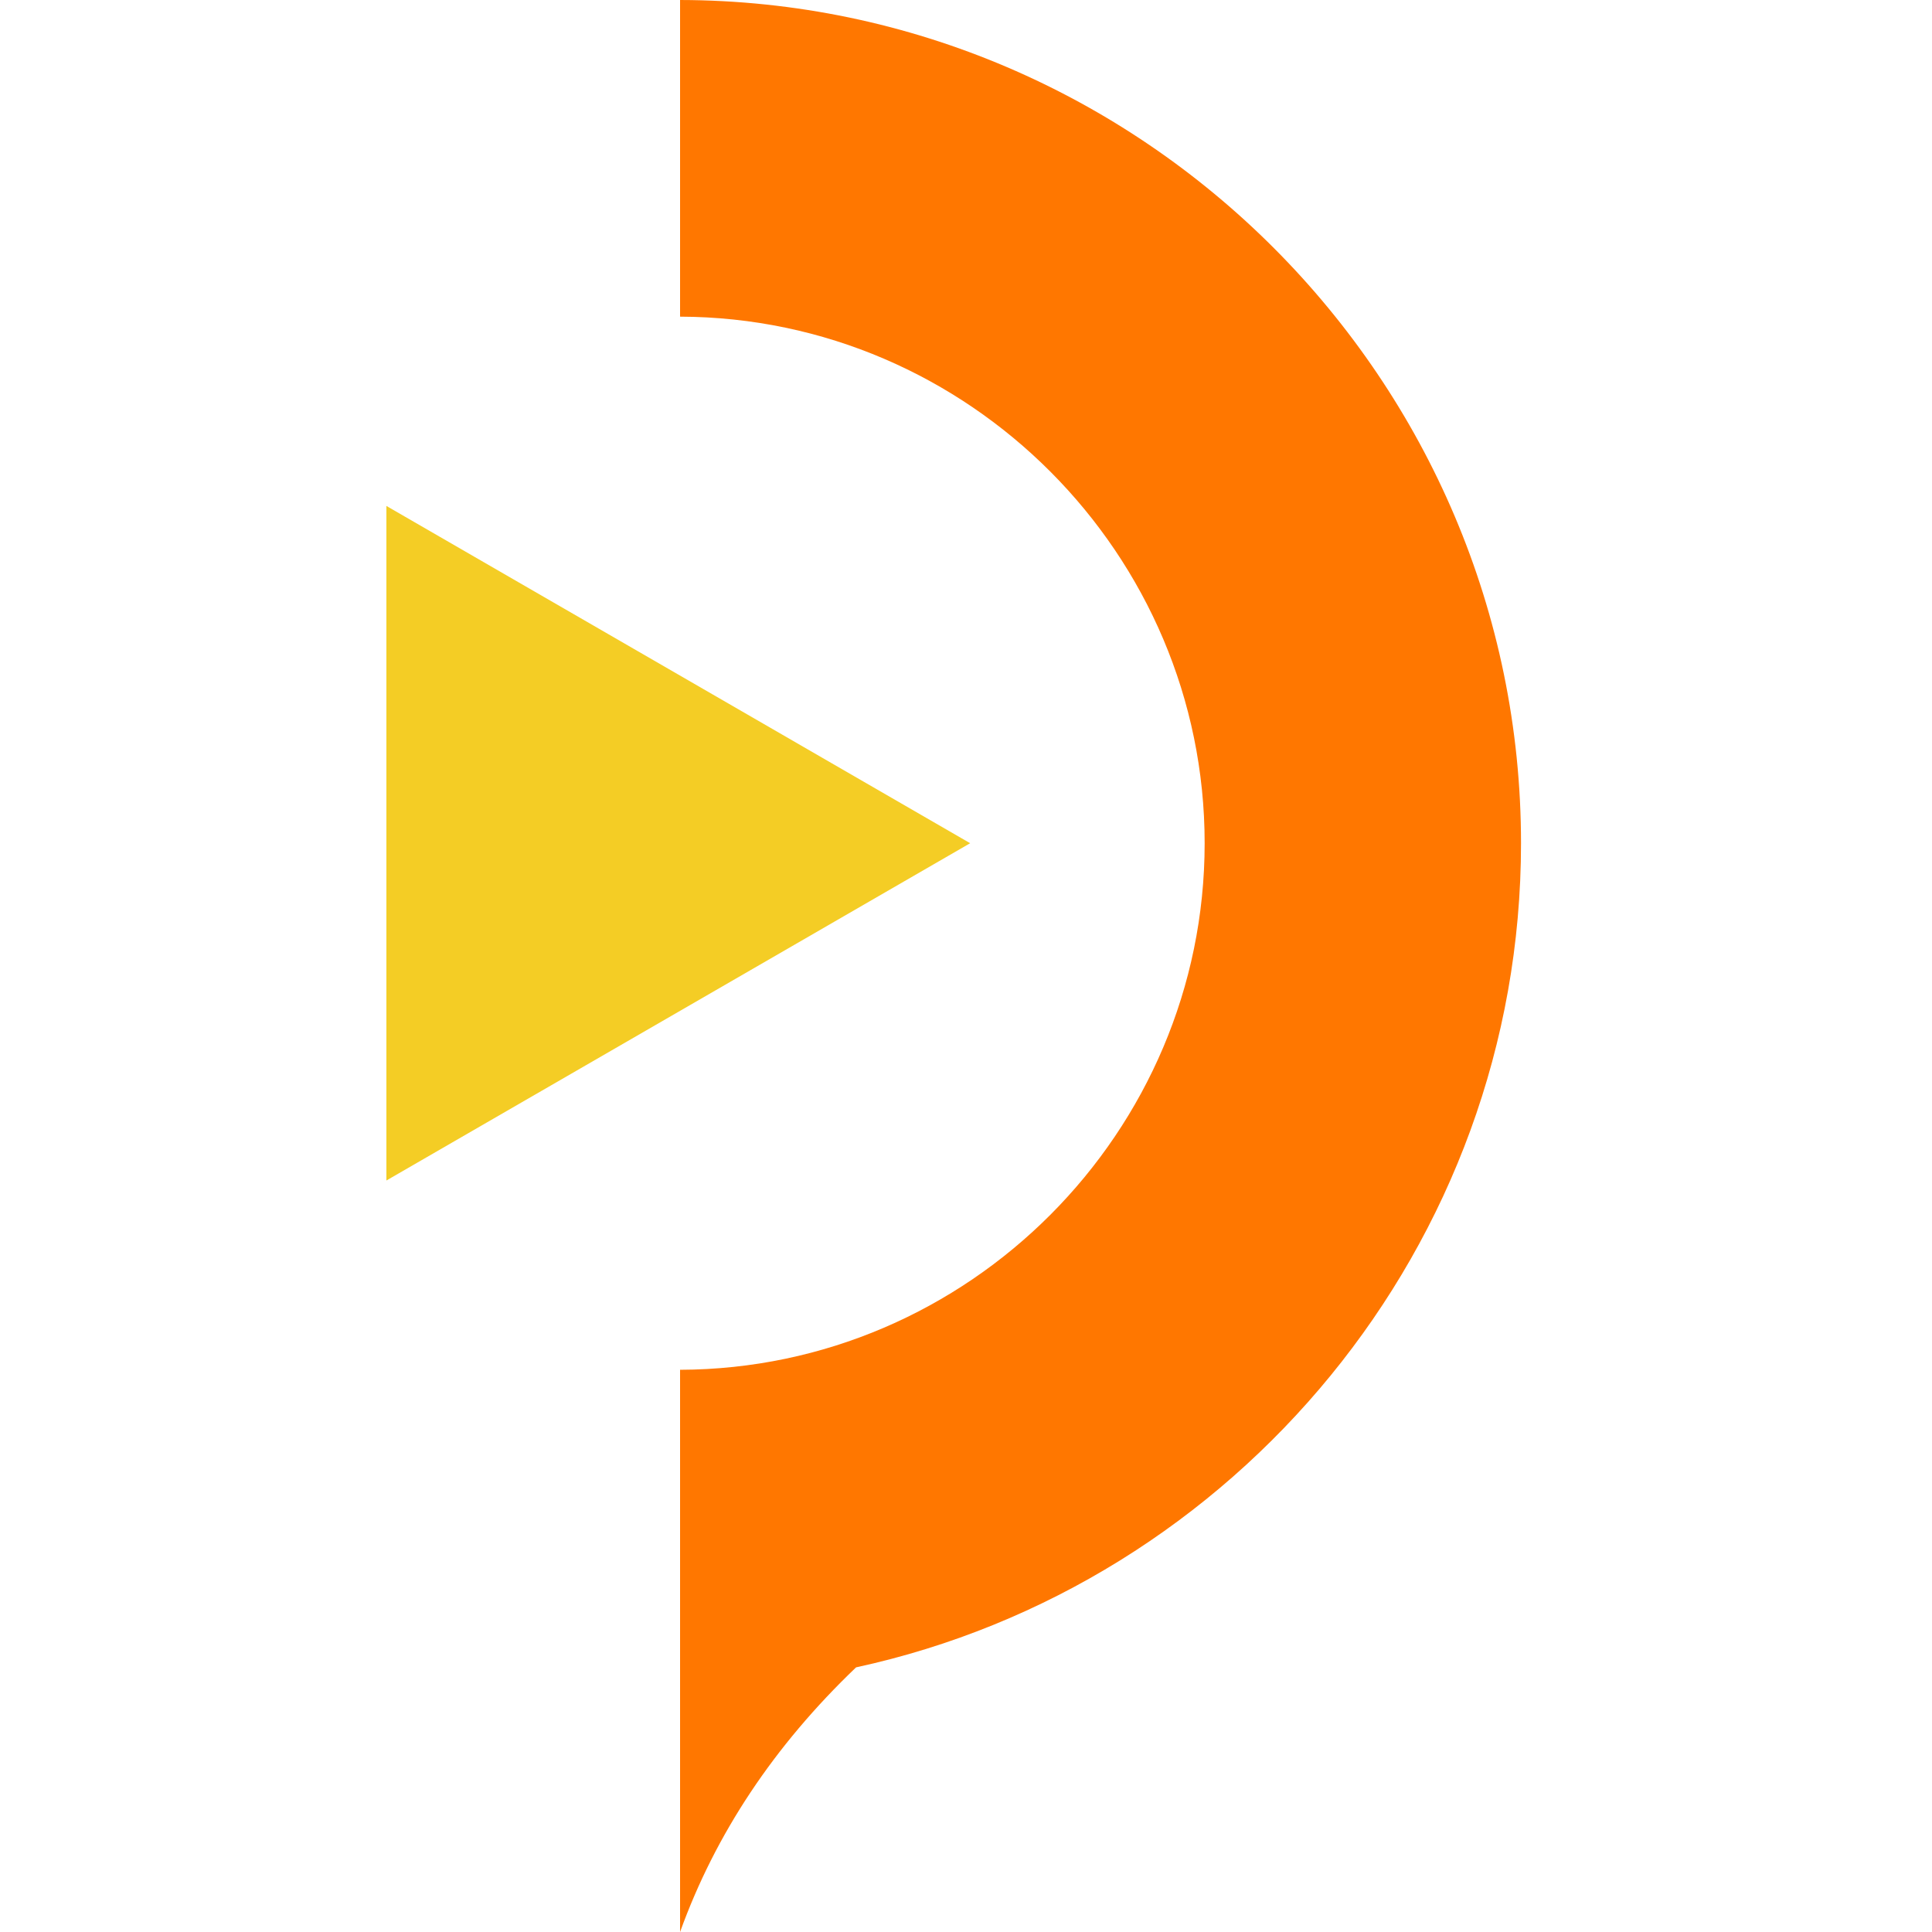
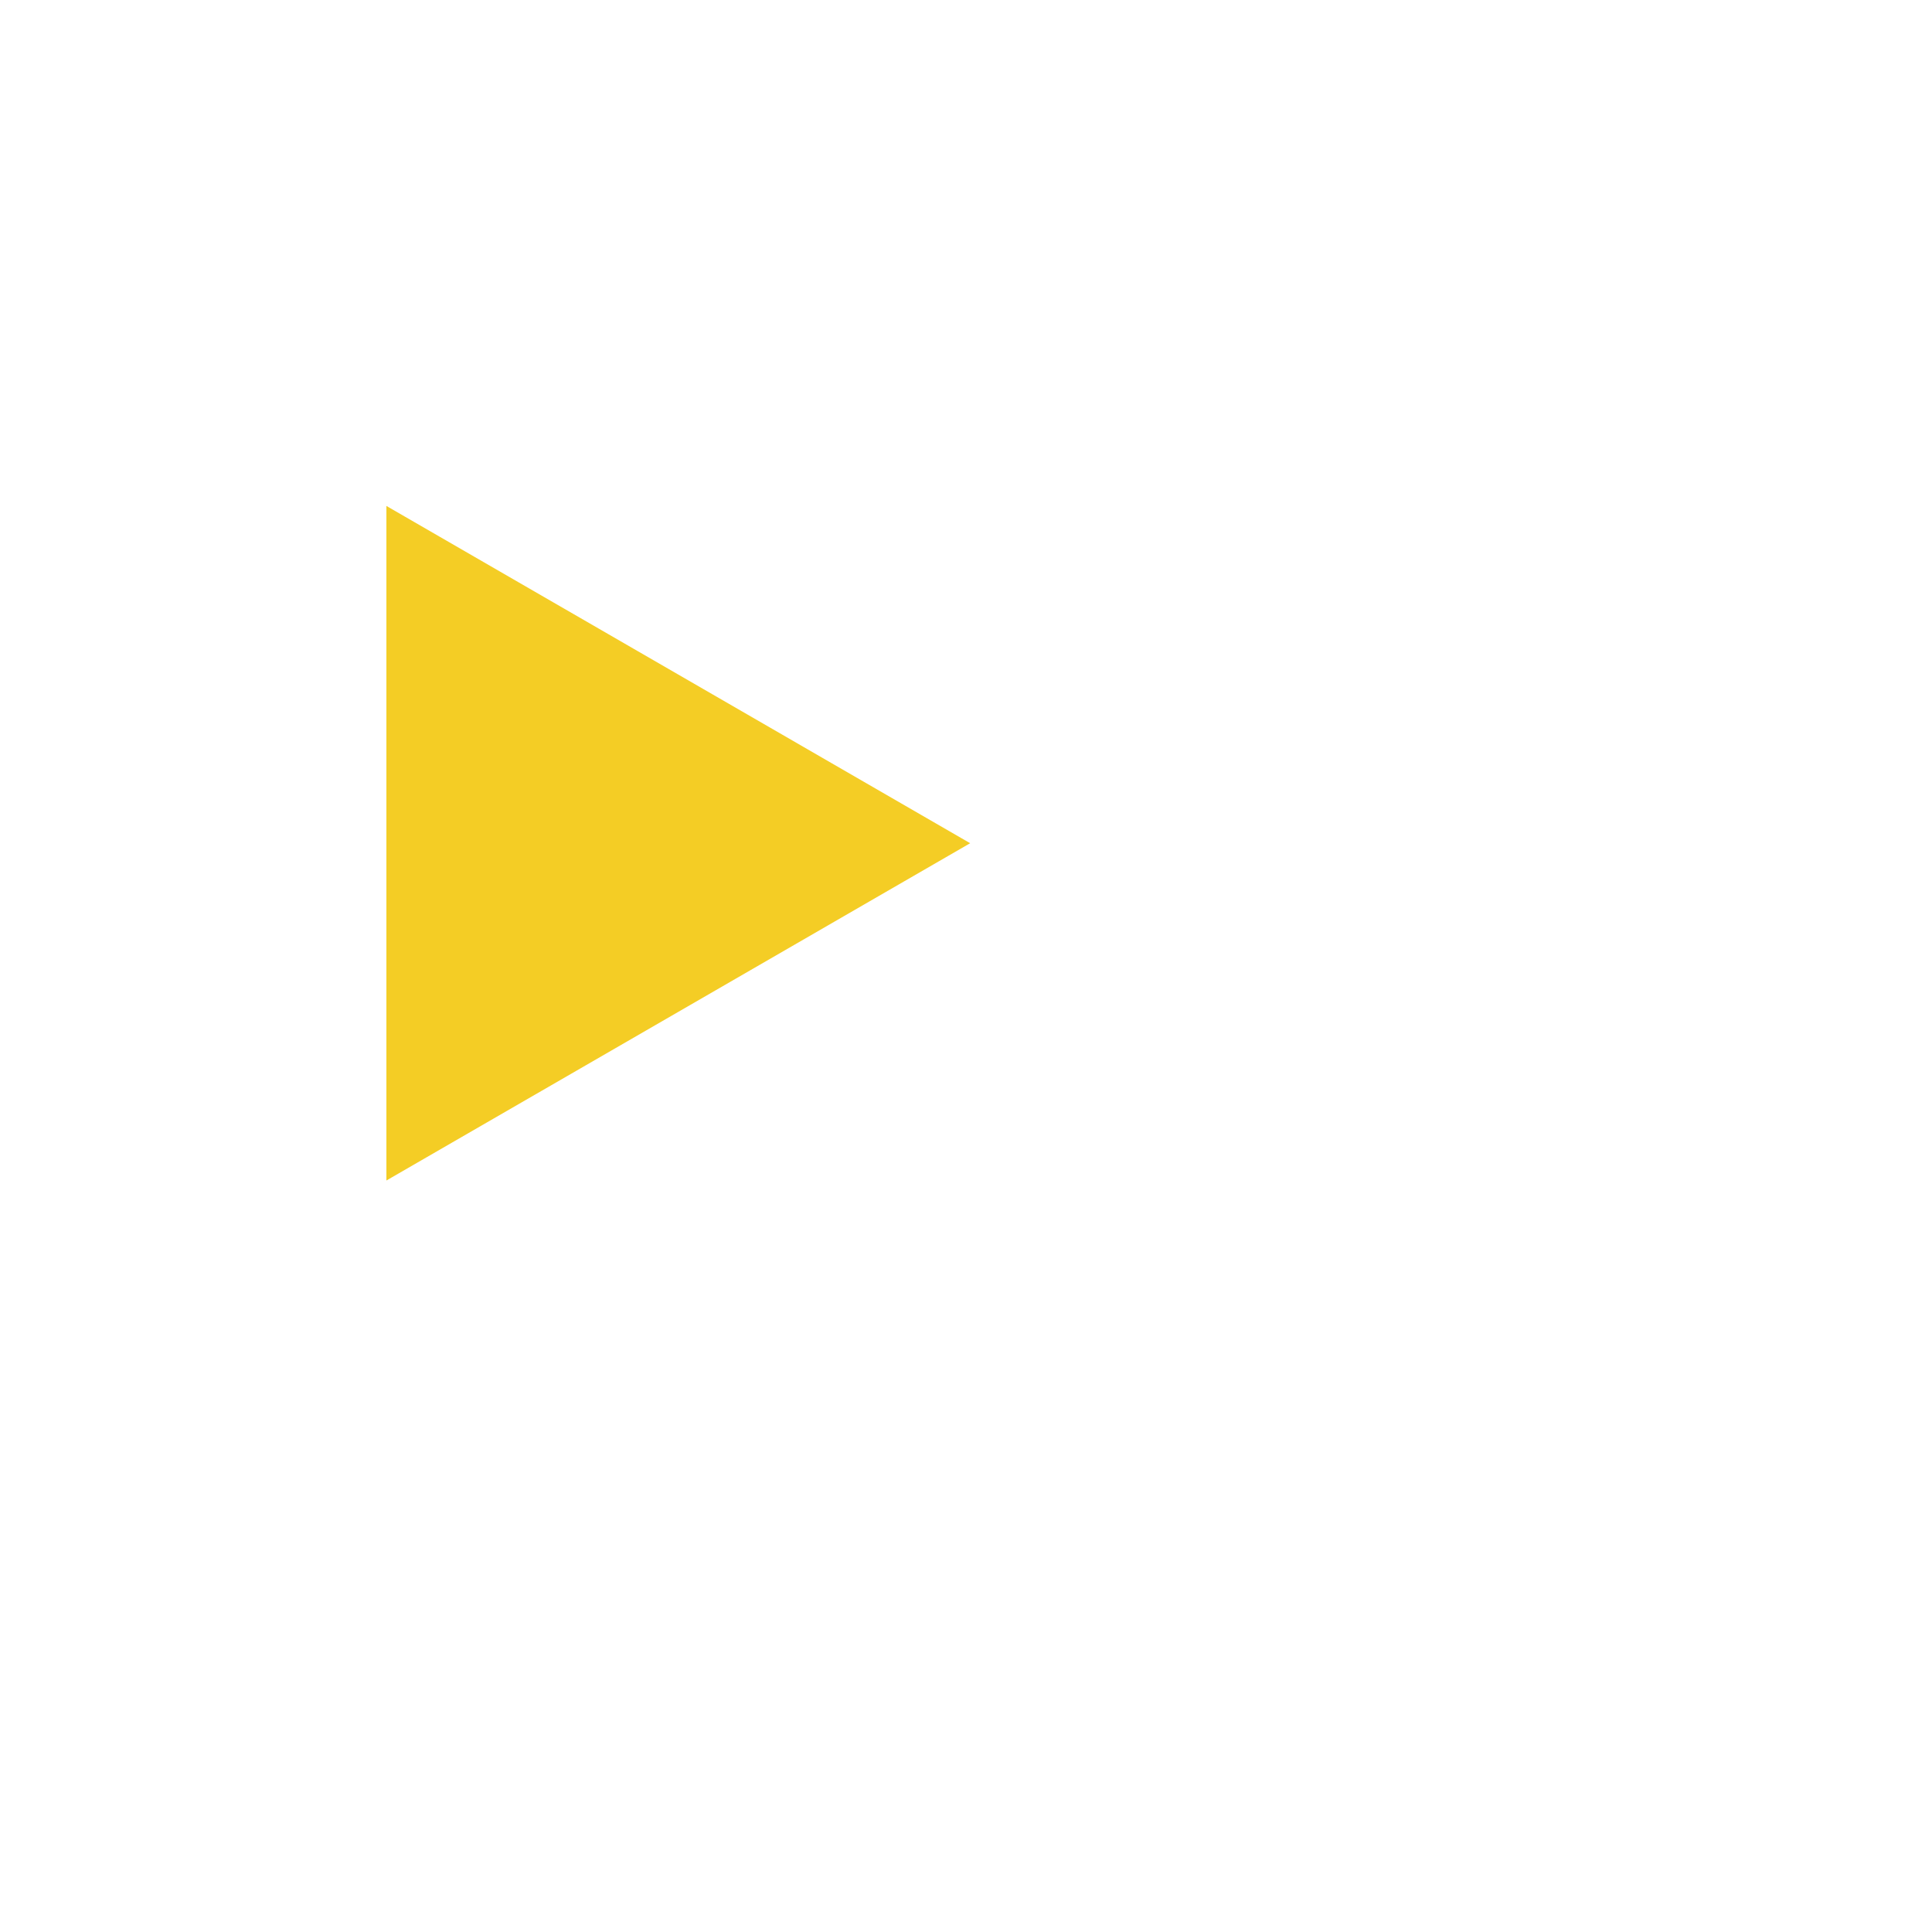
<svg xmlns="http://www.w3.org/2000/svg" width="40" height="40" viewBox="0 0 40 40" fill="none">
-   <path fill-rule="evenodd" clip-rule="evenodd" d="M14.08 0C23.66 0.019 31.491 7.867 31.491 17.458C31.491 25.798 25.569 32.819 17.724 34.521C16.027 36.143 14.812 37.969 14.08 40V28.36C20.057 28.341 24.941 23.442 24.941 17.458C24.941 11.473 20.055 6.574 14.08 6.556V0Z" fill="#FF7700" />
  <path fill-rule="evenodd" clip-rule="evenodd" d="M20.086 17.458L14.043 20.95L8 24.441V17.458V10.475L14.043 13.966L20.086 17.458Z" fill="#F4CD25" />
</svg>